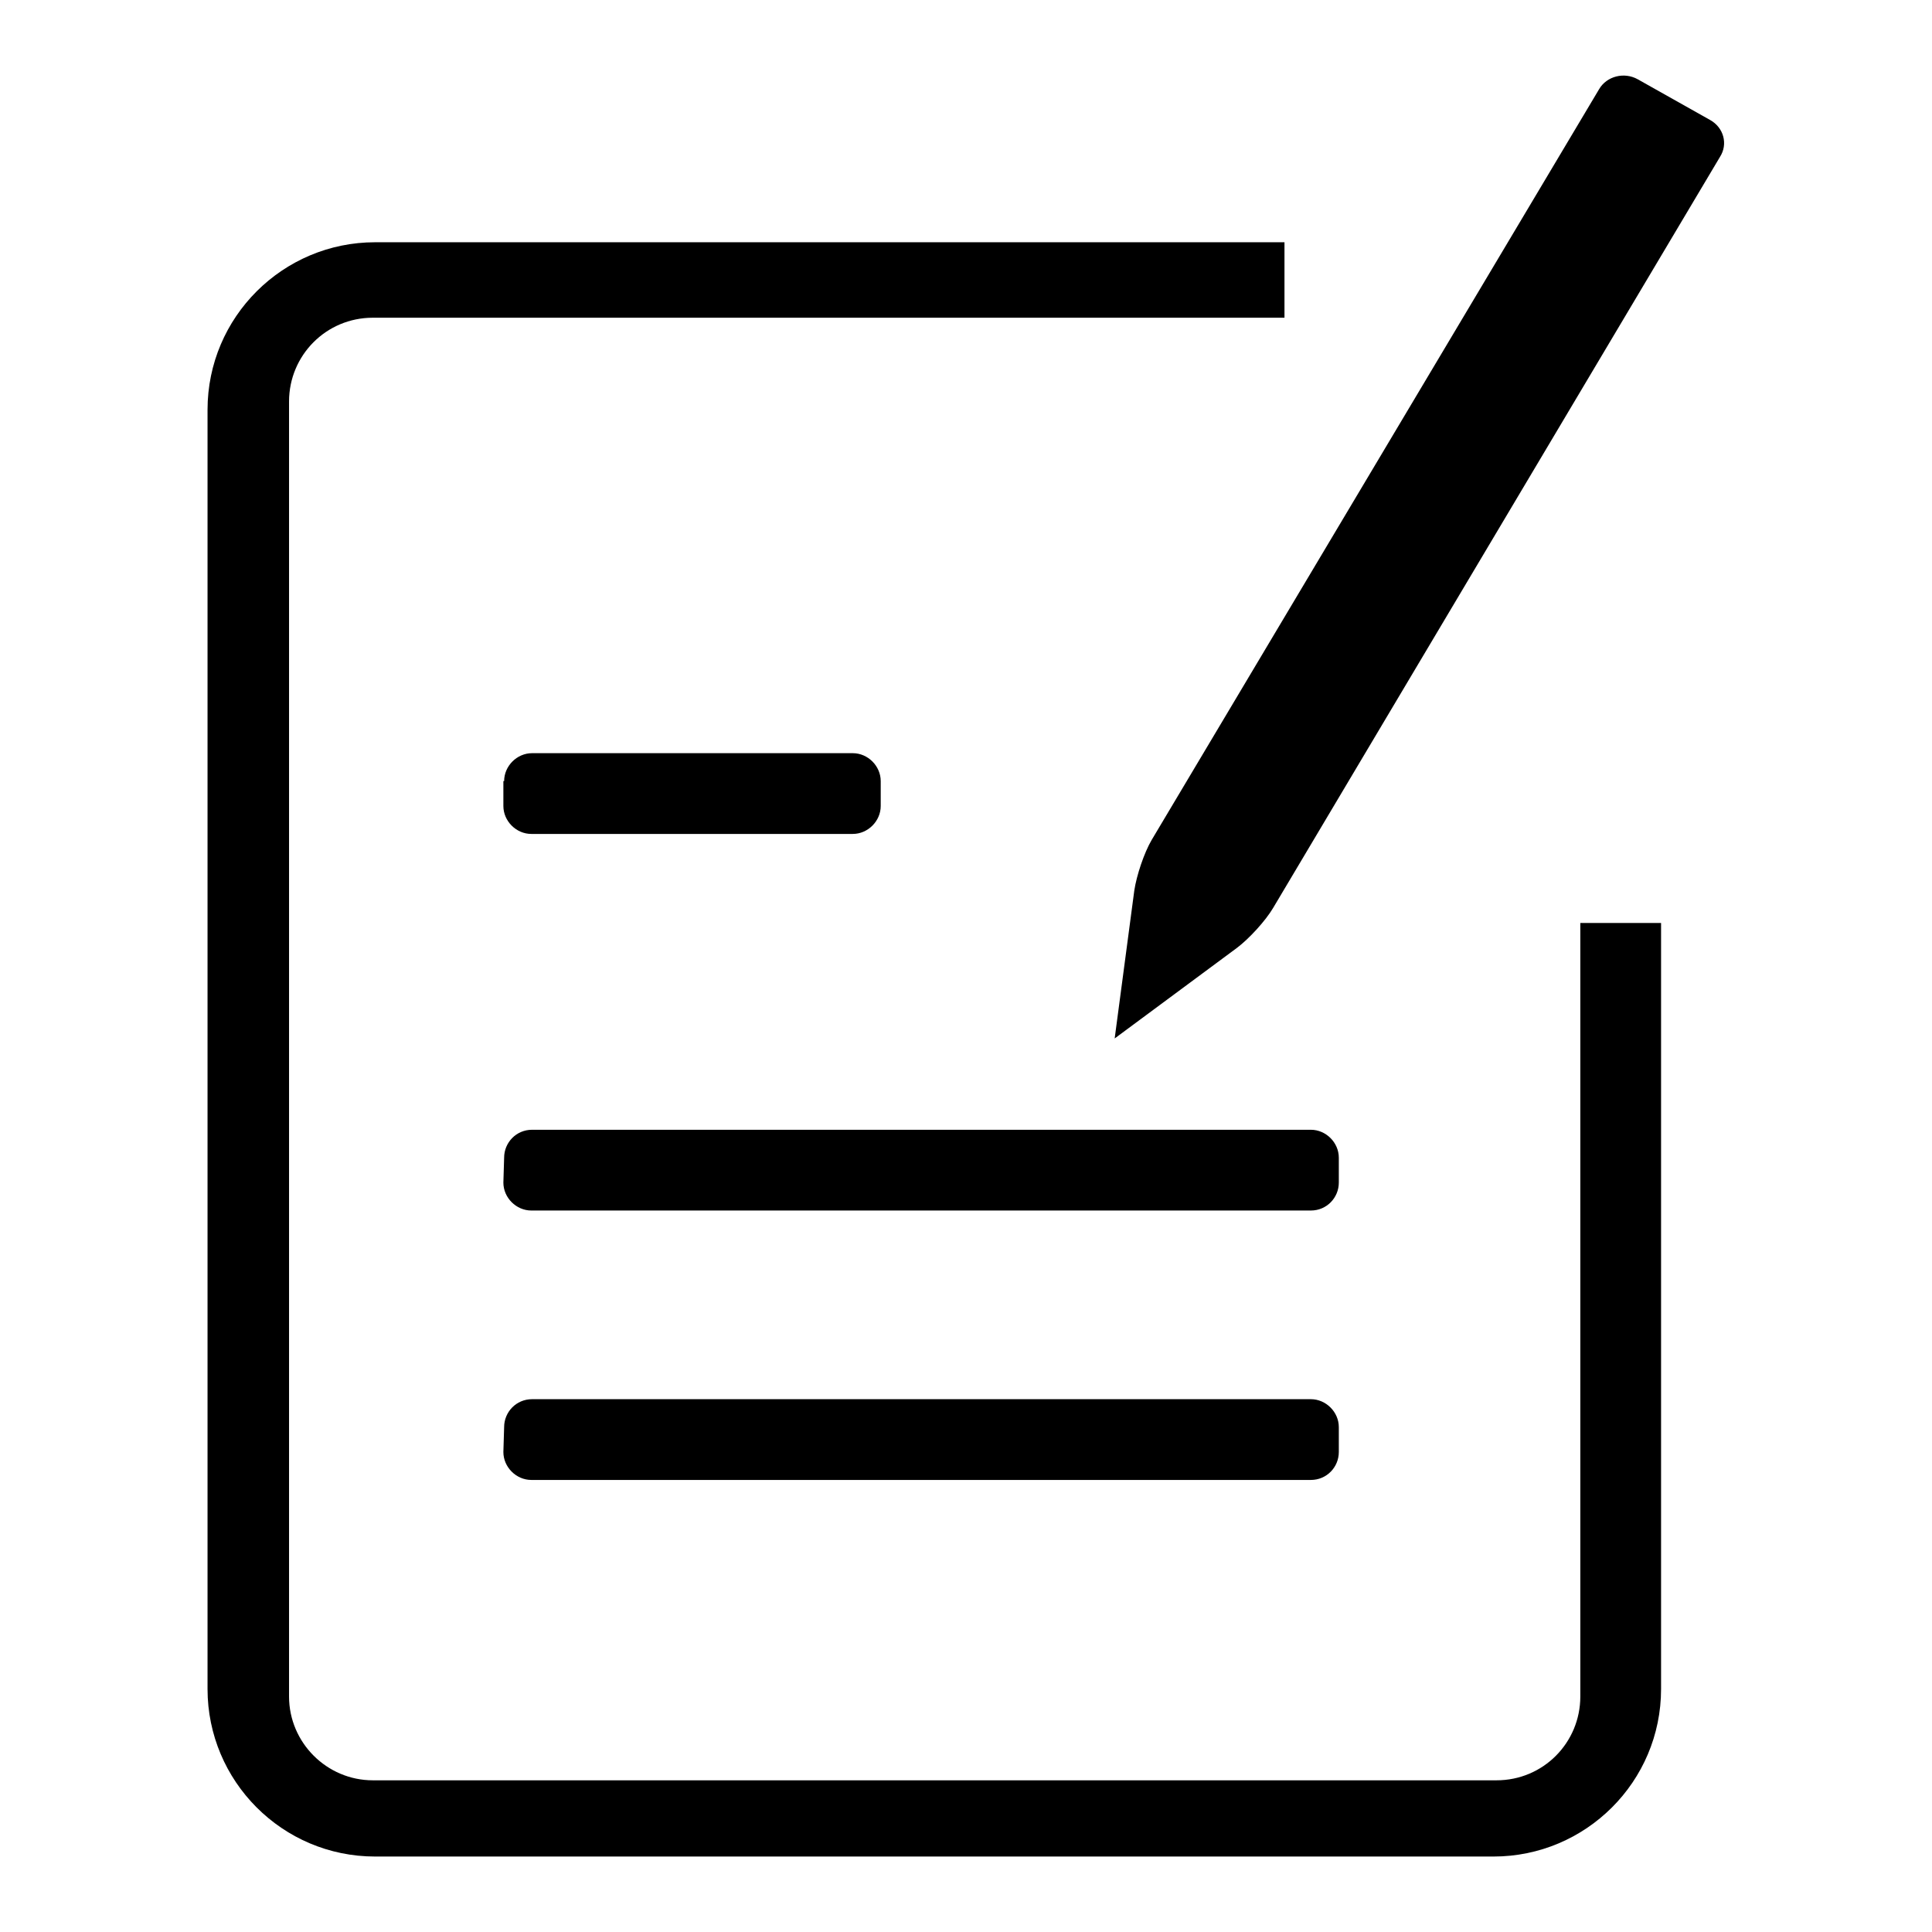
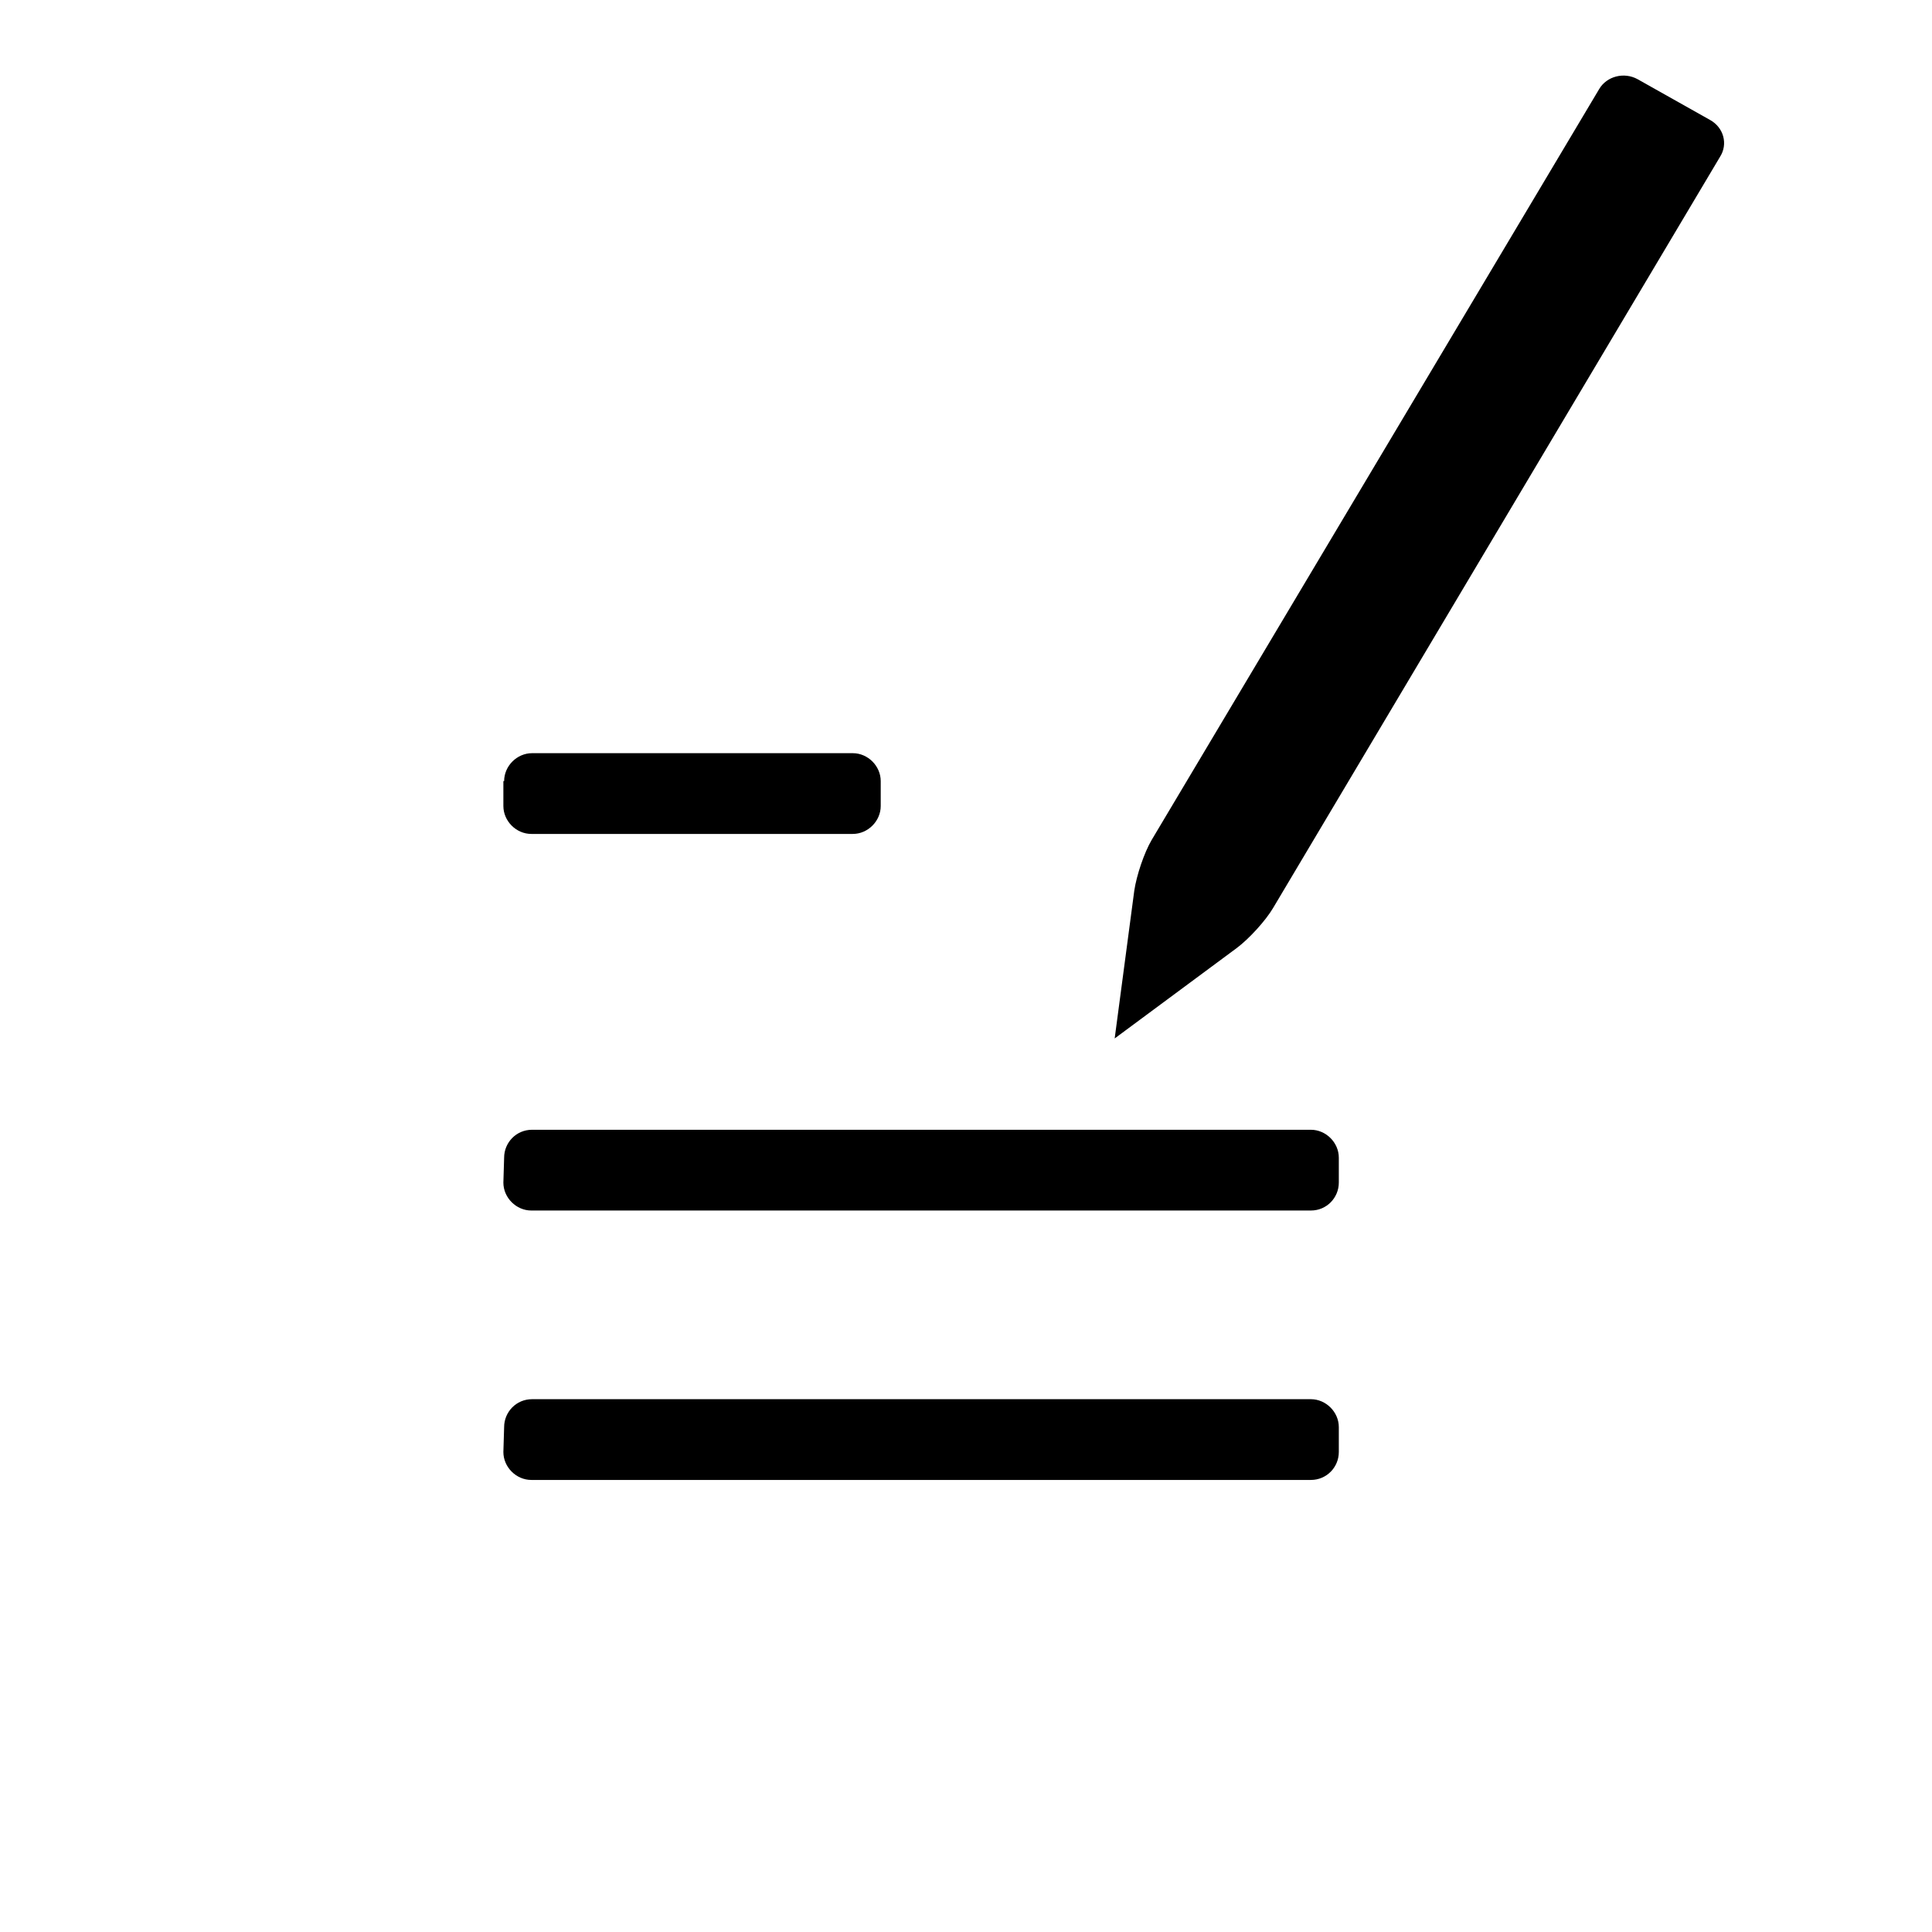
<svg xmlns="http://www.w3.org/2000/svg" version="1.1" x="0px" y="0px" viewBox="0 0 256 256" enable-background="new 0 0 256 256" xml:space="preserve">
  <g>
    <g>
-       <path fill="#000000" d="M170.2,32.1H49.7c-12.2,0-22.2,9.9-22.2,22.2v169.5c0,12.2,9.9,22.2,22.2,22.2h148.2c12.2,0,22.2-9.9,22.2-22.2V122.3h-10.7v102.5c0,6.1-4.9,11.1-11.1,11.1H49.4c-6.1,0-11.1-5-11.1-11.1V53.2c0-6.1,4.9-11.1,11.1-11.1h120.8V32.1z" />
      <path fill="#000000" d="M66.8,103.5c0-2,1.7-3.7,3.7-3.7H113c2,0,3.7,1.7,3.7,3.7v3.3c0,2-1.7,3.7-3.7,3.7H70.4c-2,0-3.7-1.7-3.7-3.7V103.5z M66.8,153.4c0-2,1.6-3.7,3.7-3.7h103.2c2,0,3.7,1.7,3.7,3.7v3.3c0,2-1.6,3.7-3.7,3.7H70.4c-2,0-3.7-1.7-3.7-3.7L66.8,153.4L66.8,153.4z M66.8,189.1c0-2,1.6-3.7,3.7-3.7h103.2c2,0,3.7,1.7,3.7,3.7v3.3c0,2-1.6,3.7-3.7,3.7H70.4c-2,0-3.7-1.7-3.7-3.7L66.8,189.1L66.8,189.1z M211.9,11.8c1-1.7,3.3-2.3,5.1-1.3l9.6,5.4c1.8,1,2.4,3.2,1.3,4.9l-59.2,99.5c-1,1.7-3.2,4.1-4.8,5.3l-16.2,12l2.6-19.6c0.3-2,1.3-5,2.3-6.7L211.9,11.8z" />
    </g>
  </g>
</svg>